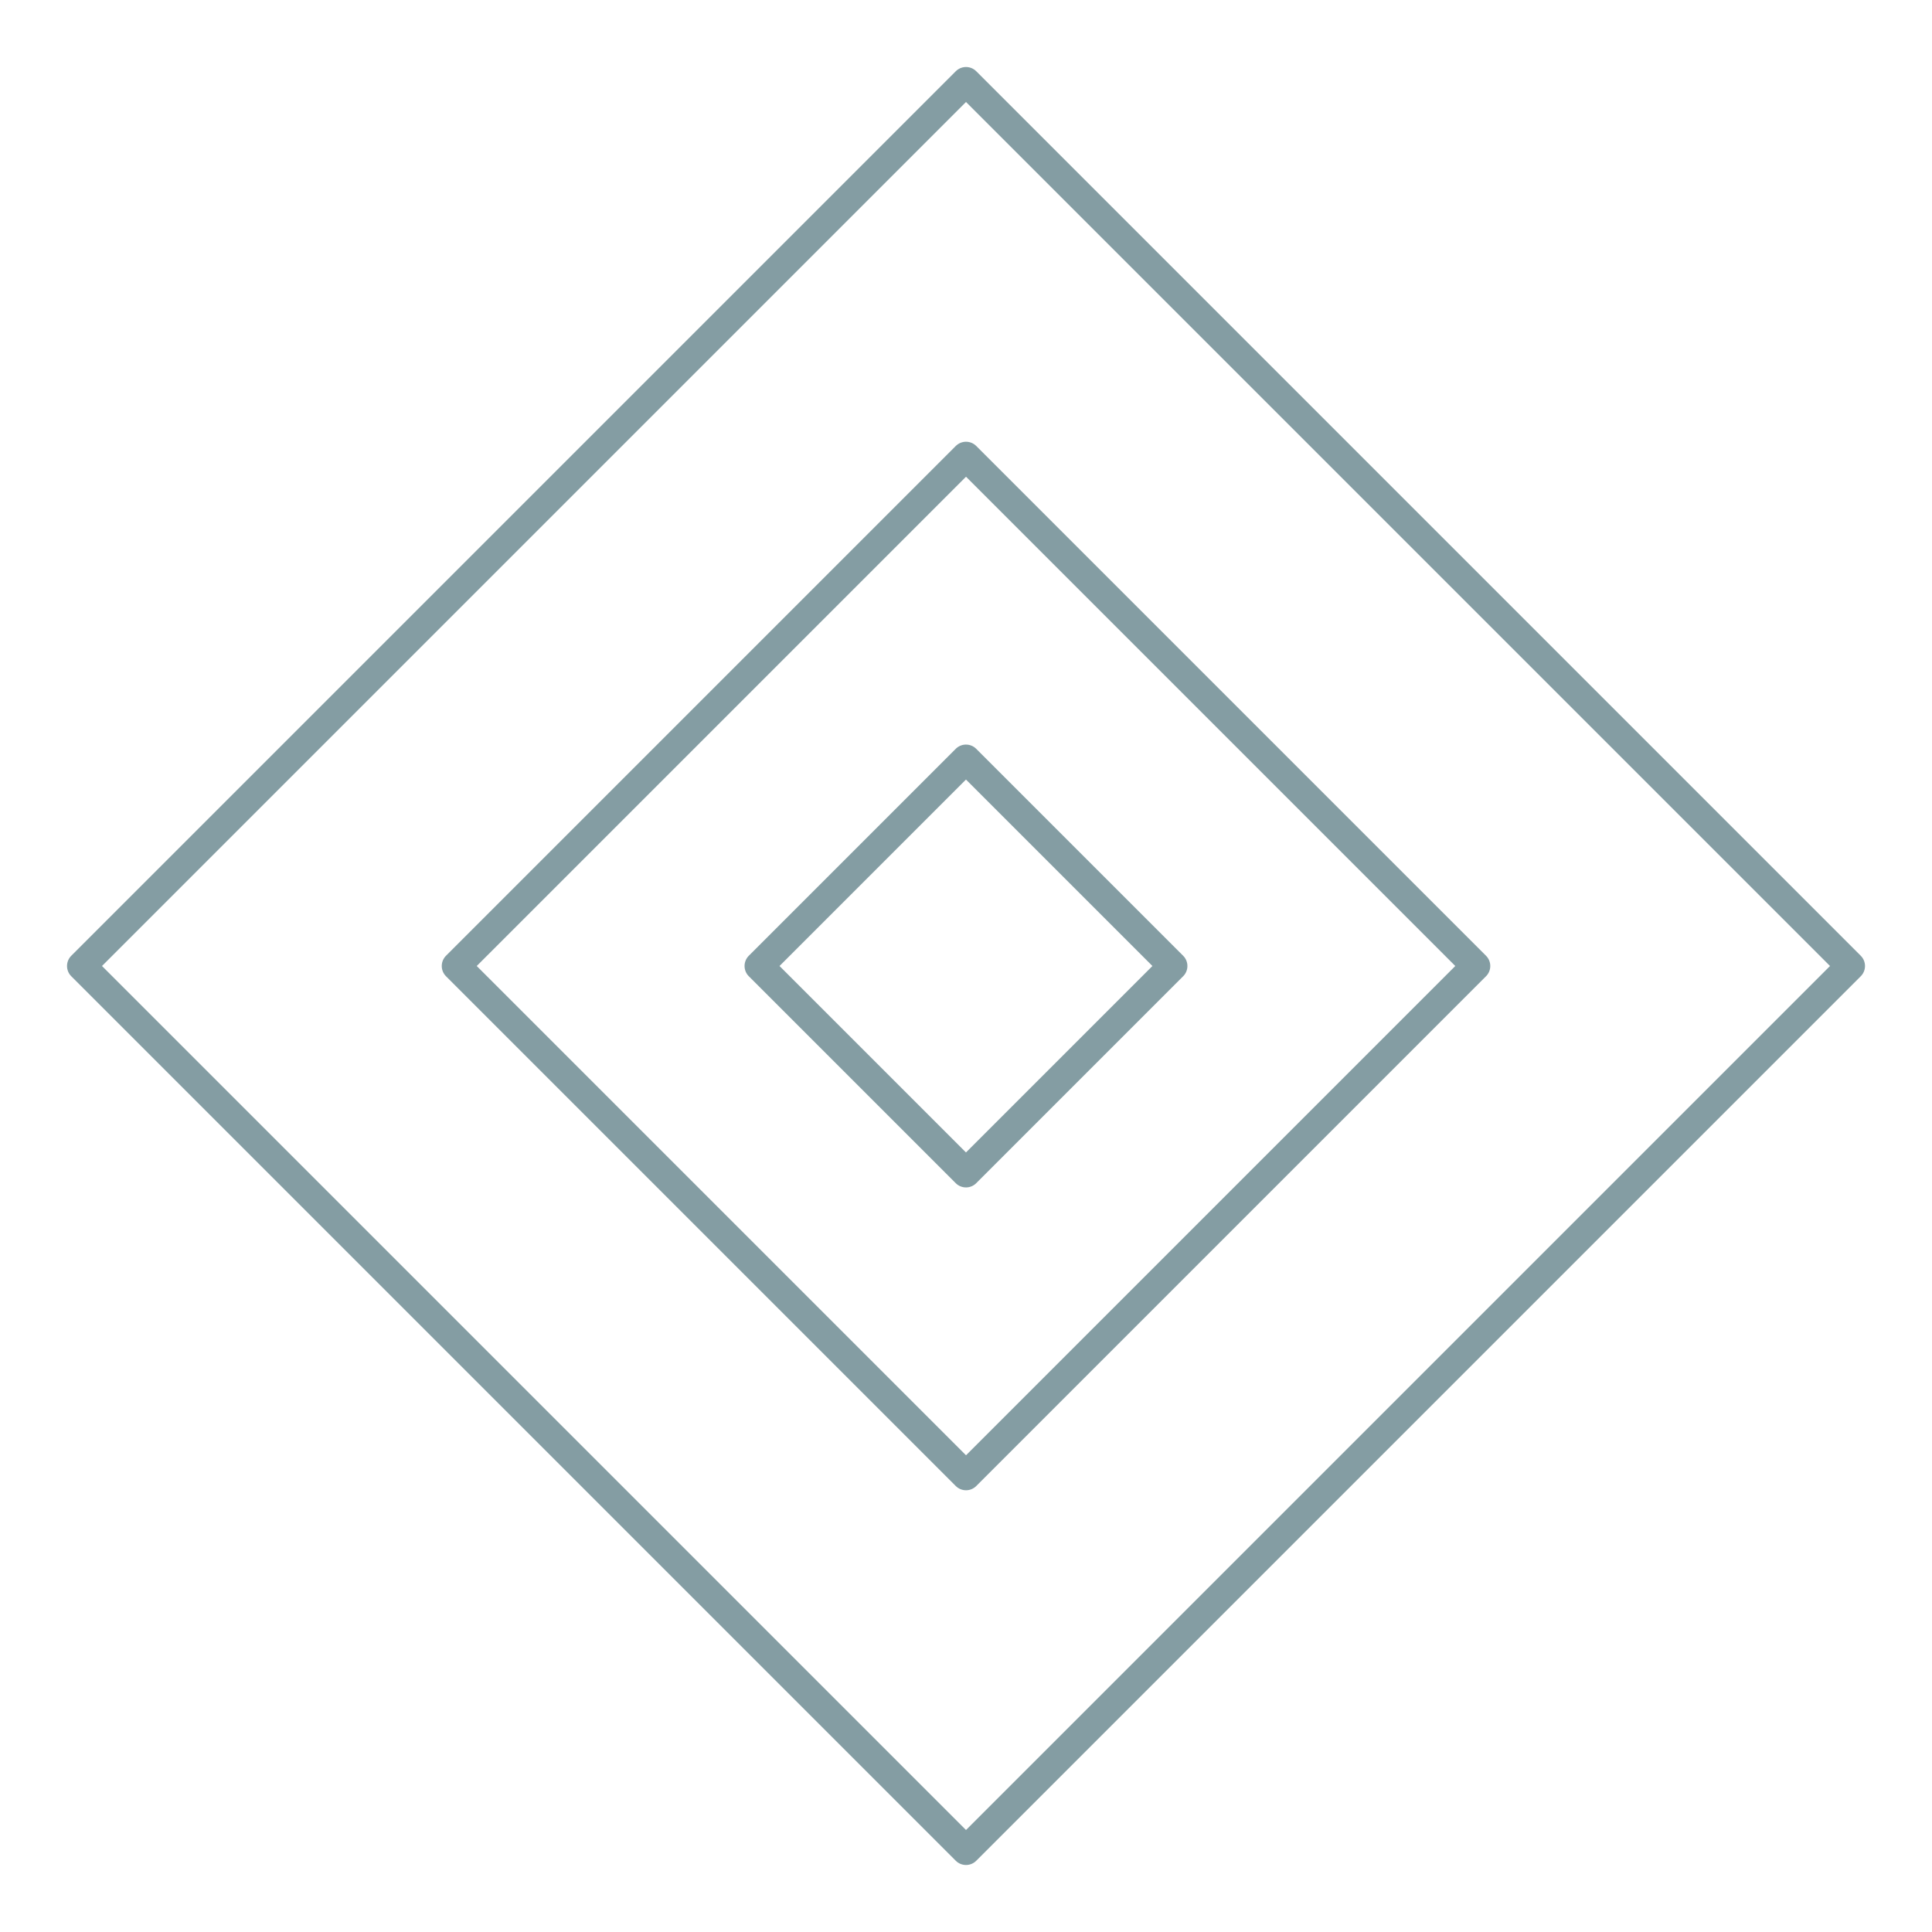
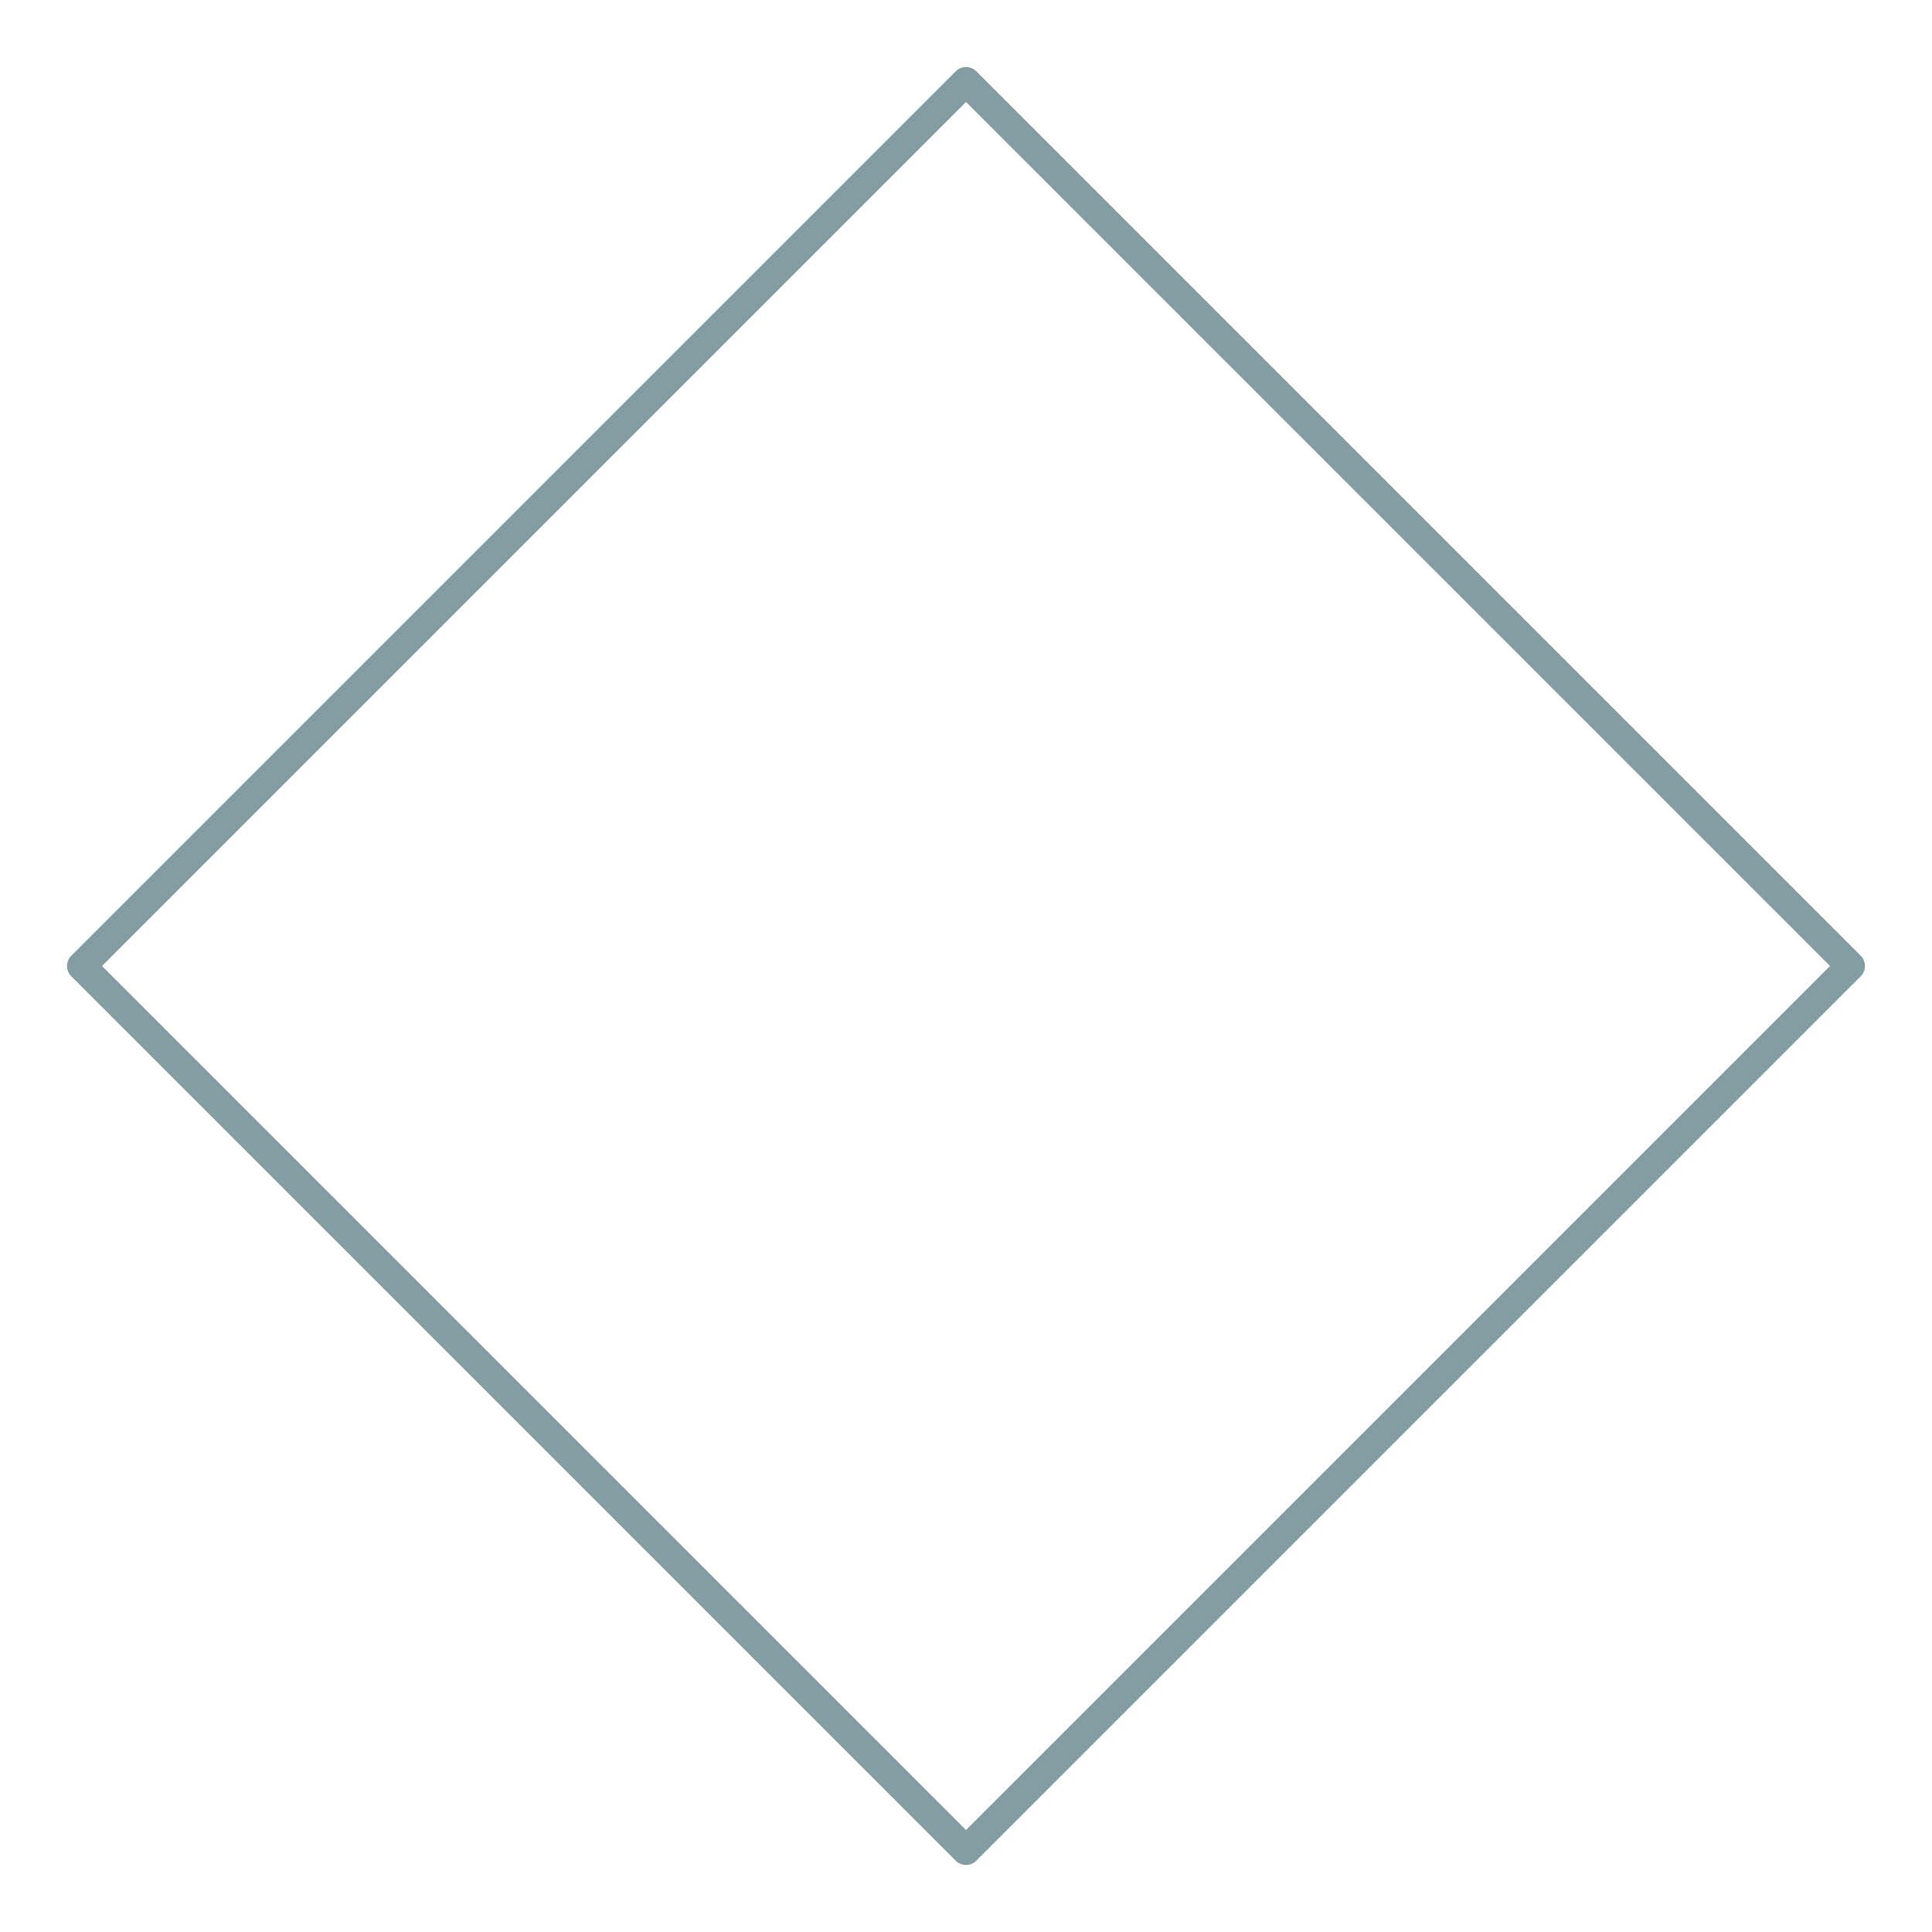
<svg xmlns="http://www.w3.org/2000/svg" id="Layer_1" data-name="Layer 1" viewBox="0 0 400 400">
  <defs>
    <style>      .cls-1 {        fill: none;        stroke: #849da3;        stroke-linecap: round;        stroke-linejoin: round;        stroke-width: 6px;      }    </style>
  </defs>
  <rect class="cls-1" x="70.51" y="70.51" width="258.98" height="258.98" transform="translate(-82.84 200) rotate(-45)" />
-   <rect class="cls-1" x="125.37" y="125.37" width="149.26" height="149.26" transform="translate(-82.84 200) rotate(-45)" />
-   <rect class="cls-1" x="169.7" y="169.7" width="60.59" height="60.59" transform="translate(-82.84 200) rotate(-45)" />
</svg>